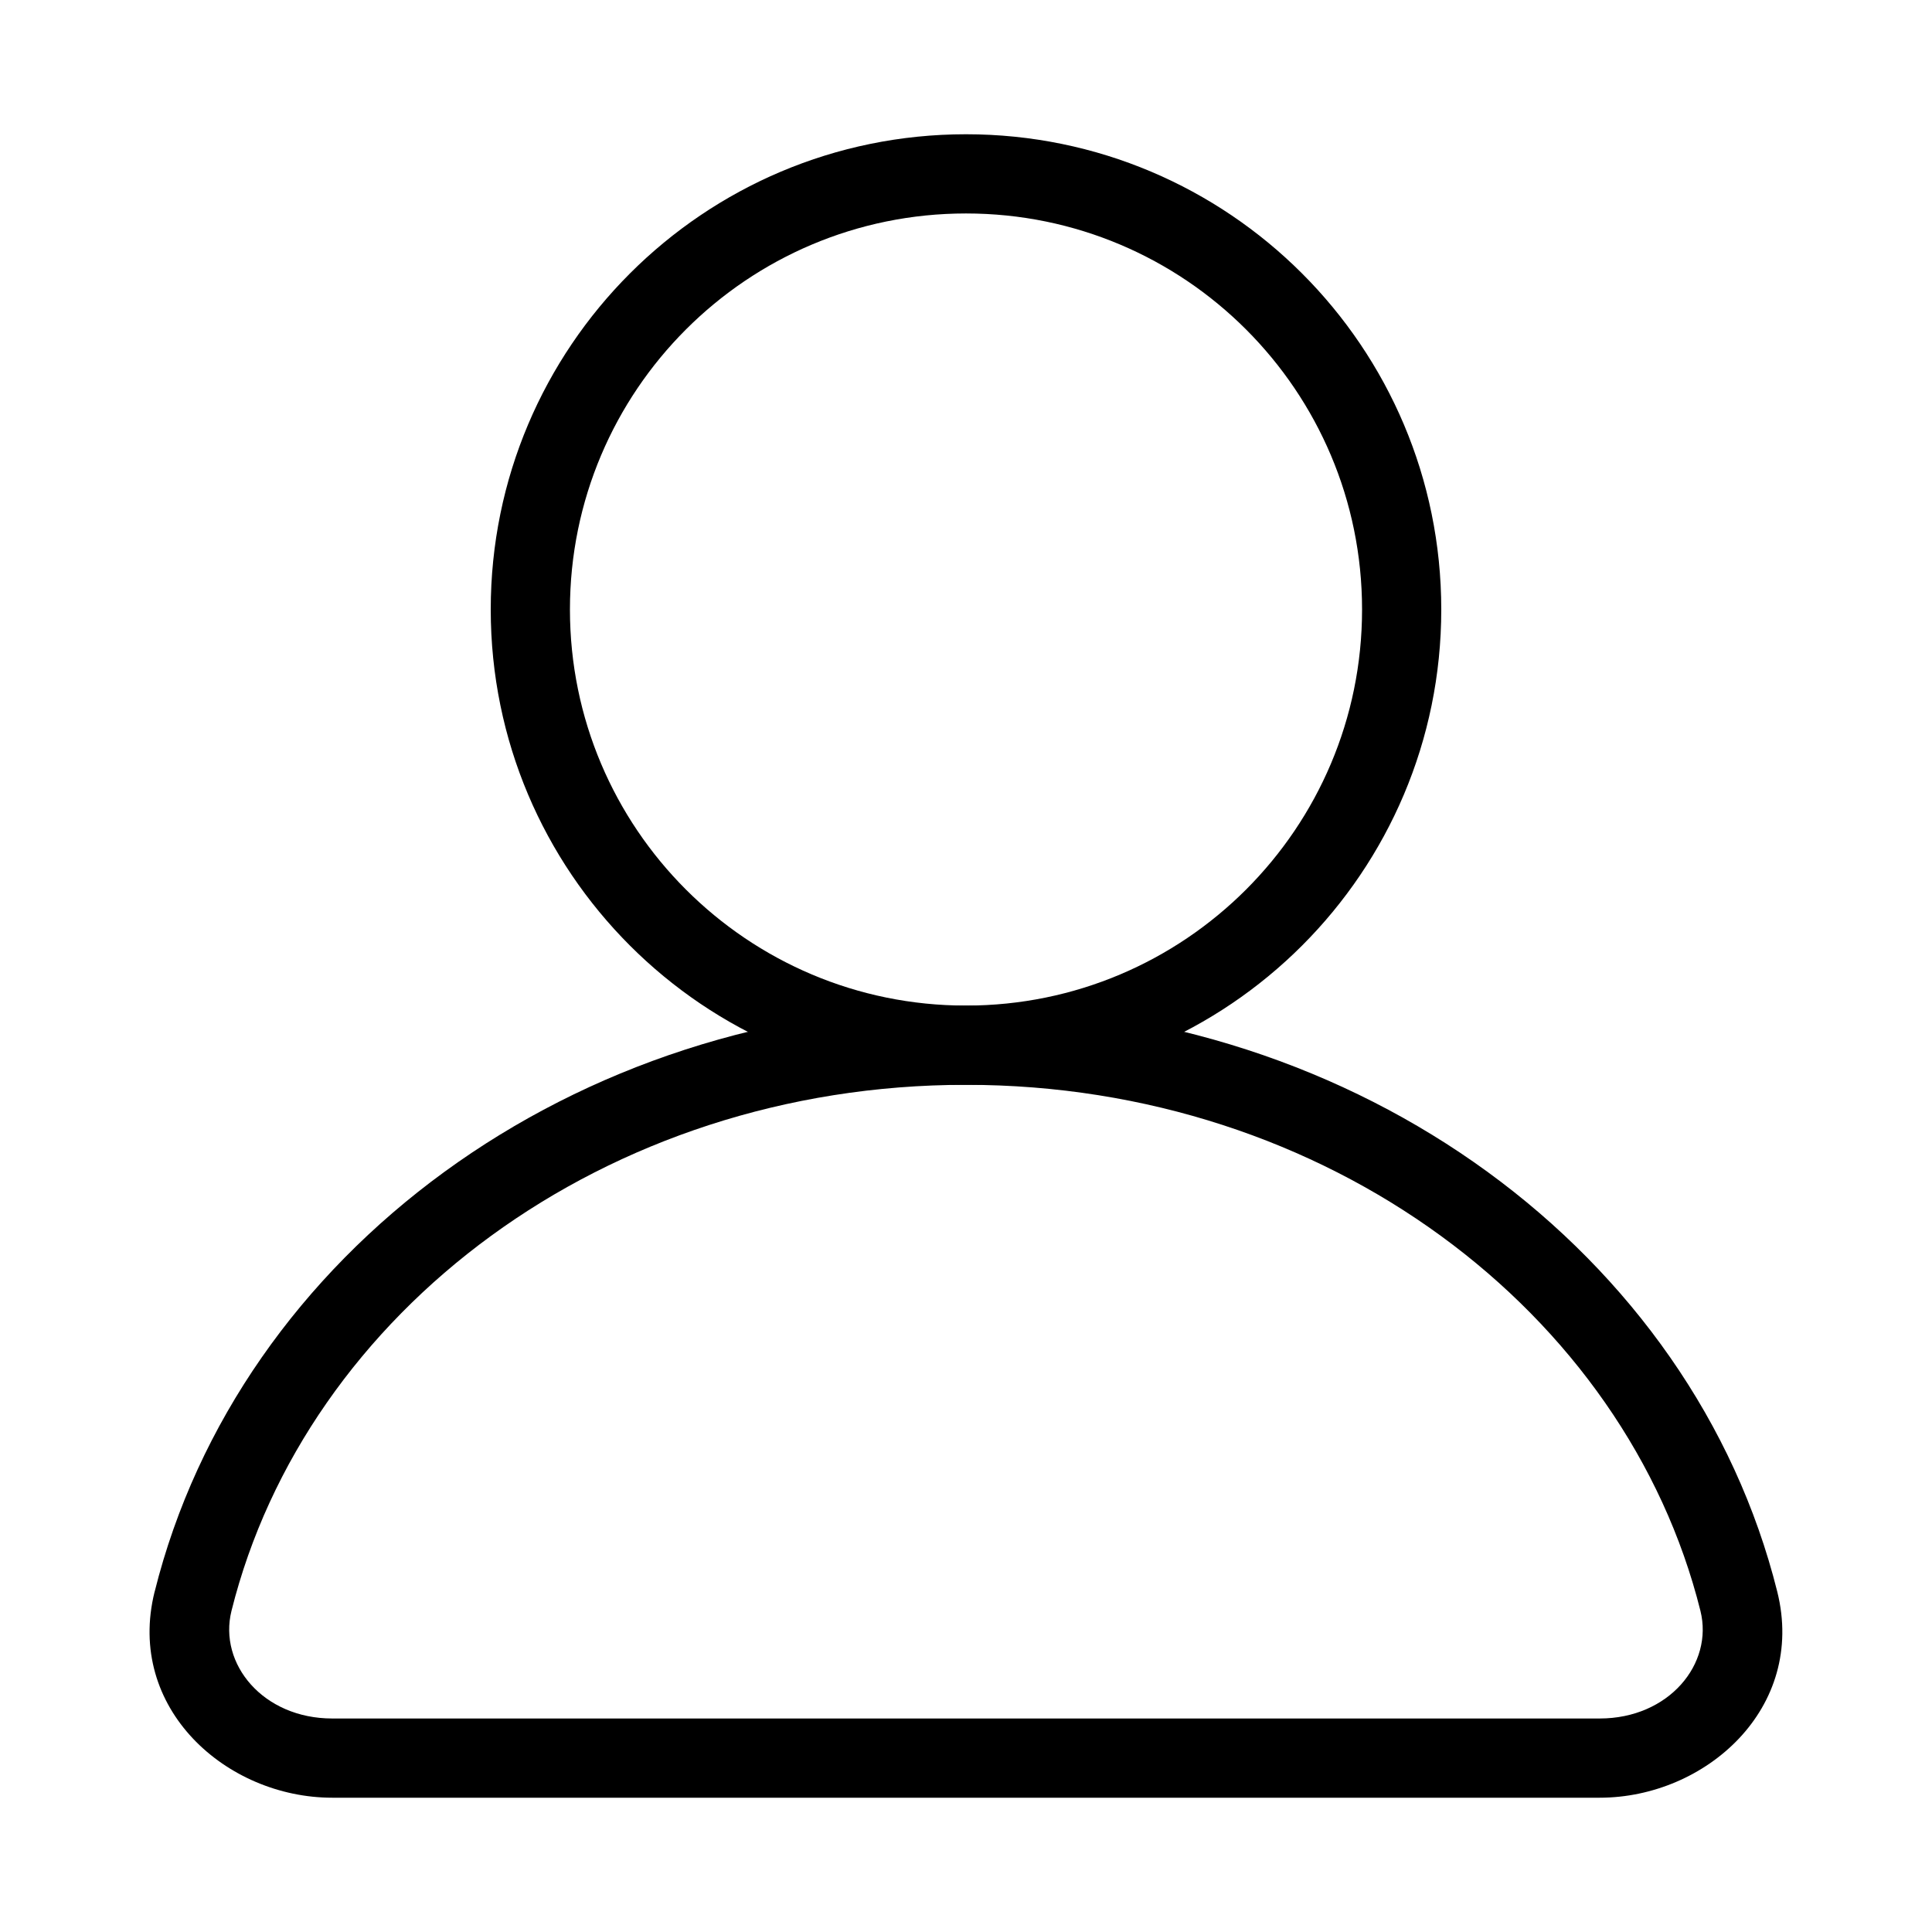
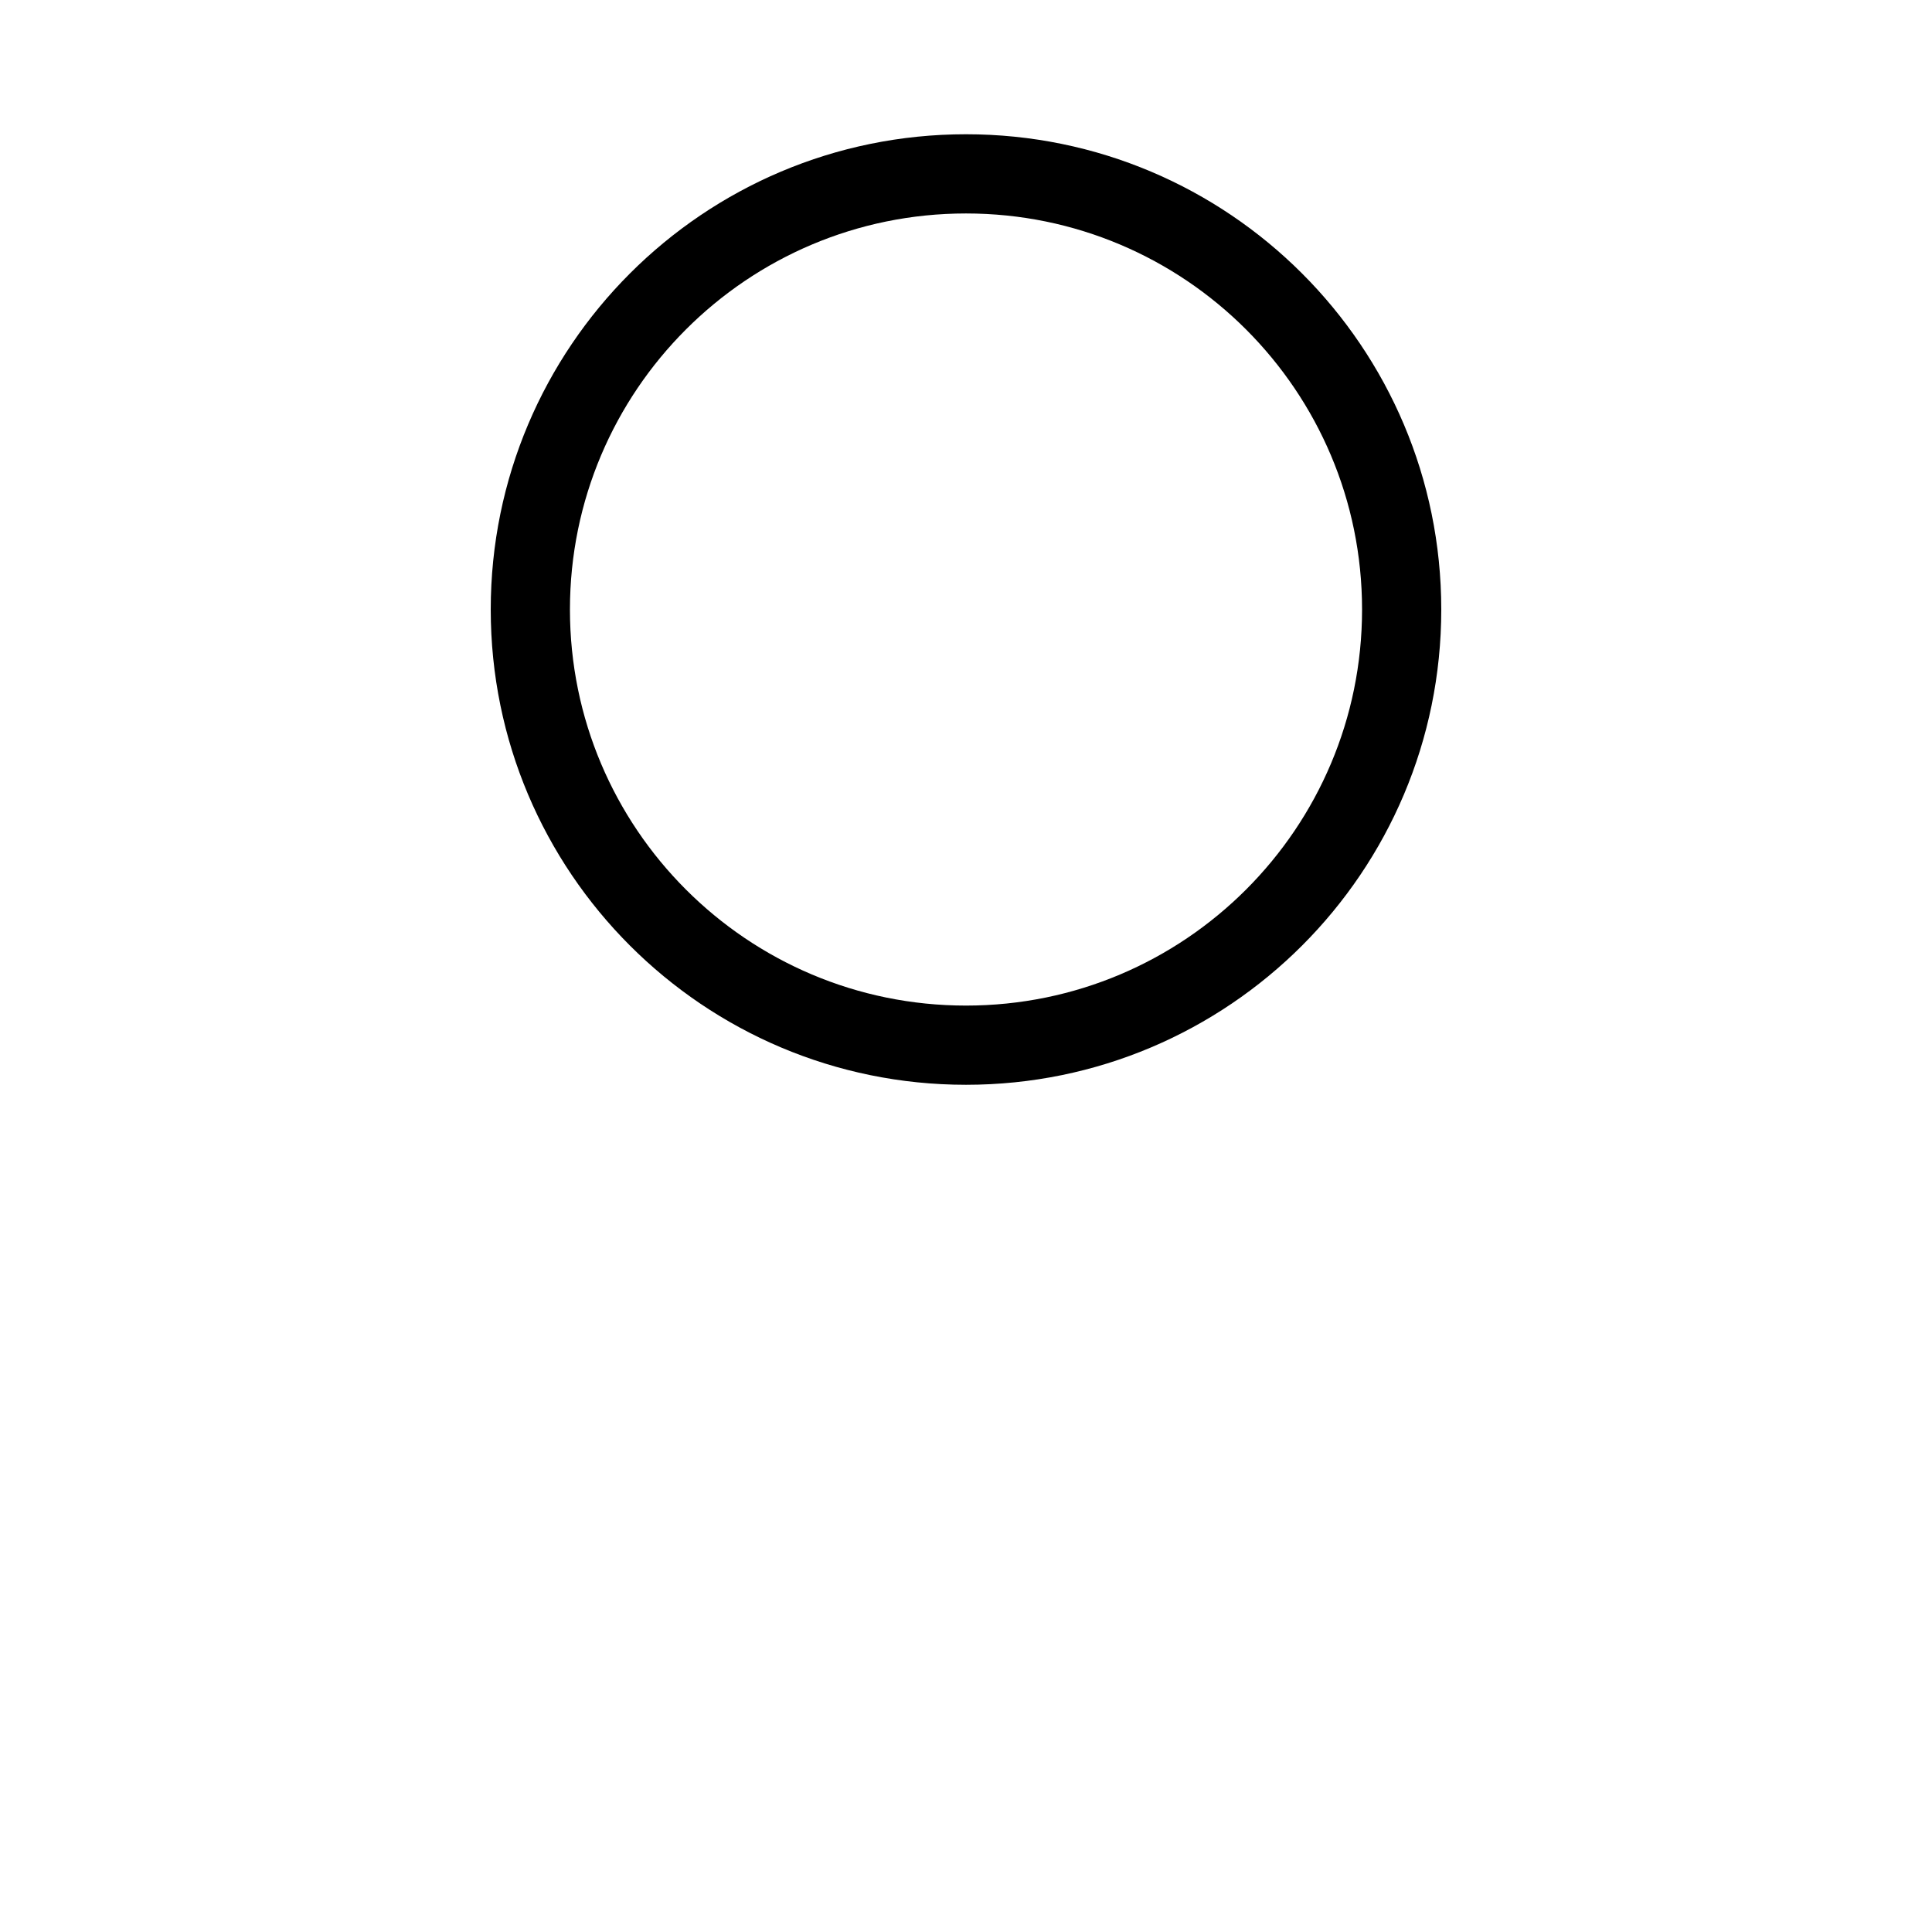
<svg xmlns="http://www.w3.org/2000/svg" fill="#000000" width="800px" height="800px" version="1.1" viewBox="144 144 512 512">
  <g fill-rule="evenodd">
    <path d="m400 200.57c-57.969 0-104.96 46.992-104.96 104.96 0 57.965 46.992 104.96 104.96 104.96 57.965 0 104.96-46.996 104.96-104.96 0-57.969-46.992-104.96-104.96-104.96zm-125.95 104.96c0-69.562 56.391-125.95 125.95-125.95 69.559 0 125.95 56.391 125.95 125.95 0 69.559-56.391 125.95-125.95 125.95-69.562 0-125.95-56.395-125.95-125.95z" />
-     <path d="m399.99 431.49c-95.848 0-174.9 60.289-194.64 139.39-3.516 14.082 8.367 28.539 26.699 28.539h335.88c18.332 0 30.215-14.457 26.699-28.539-19.742-79.105-98.793-139.39-194.64-139.39zm-215 134.31c22.352-89.574 110.72-155.3 215-155.3s192.65 65.73 215 155.3c7.715 30.914-19.027 54.613-47.066 54.613h-335.88c-28.043 0-54.781-23.699-47.066-54.613z" />
  </g>
</svg>